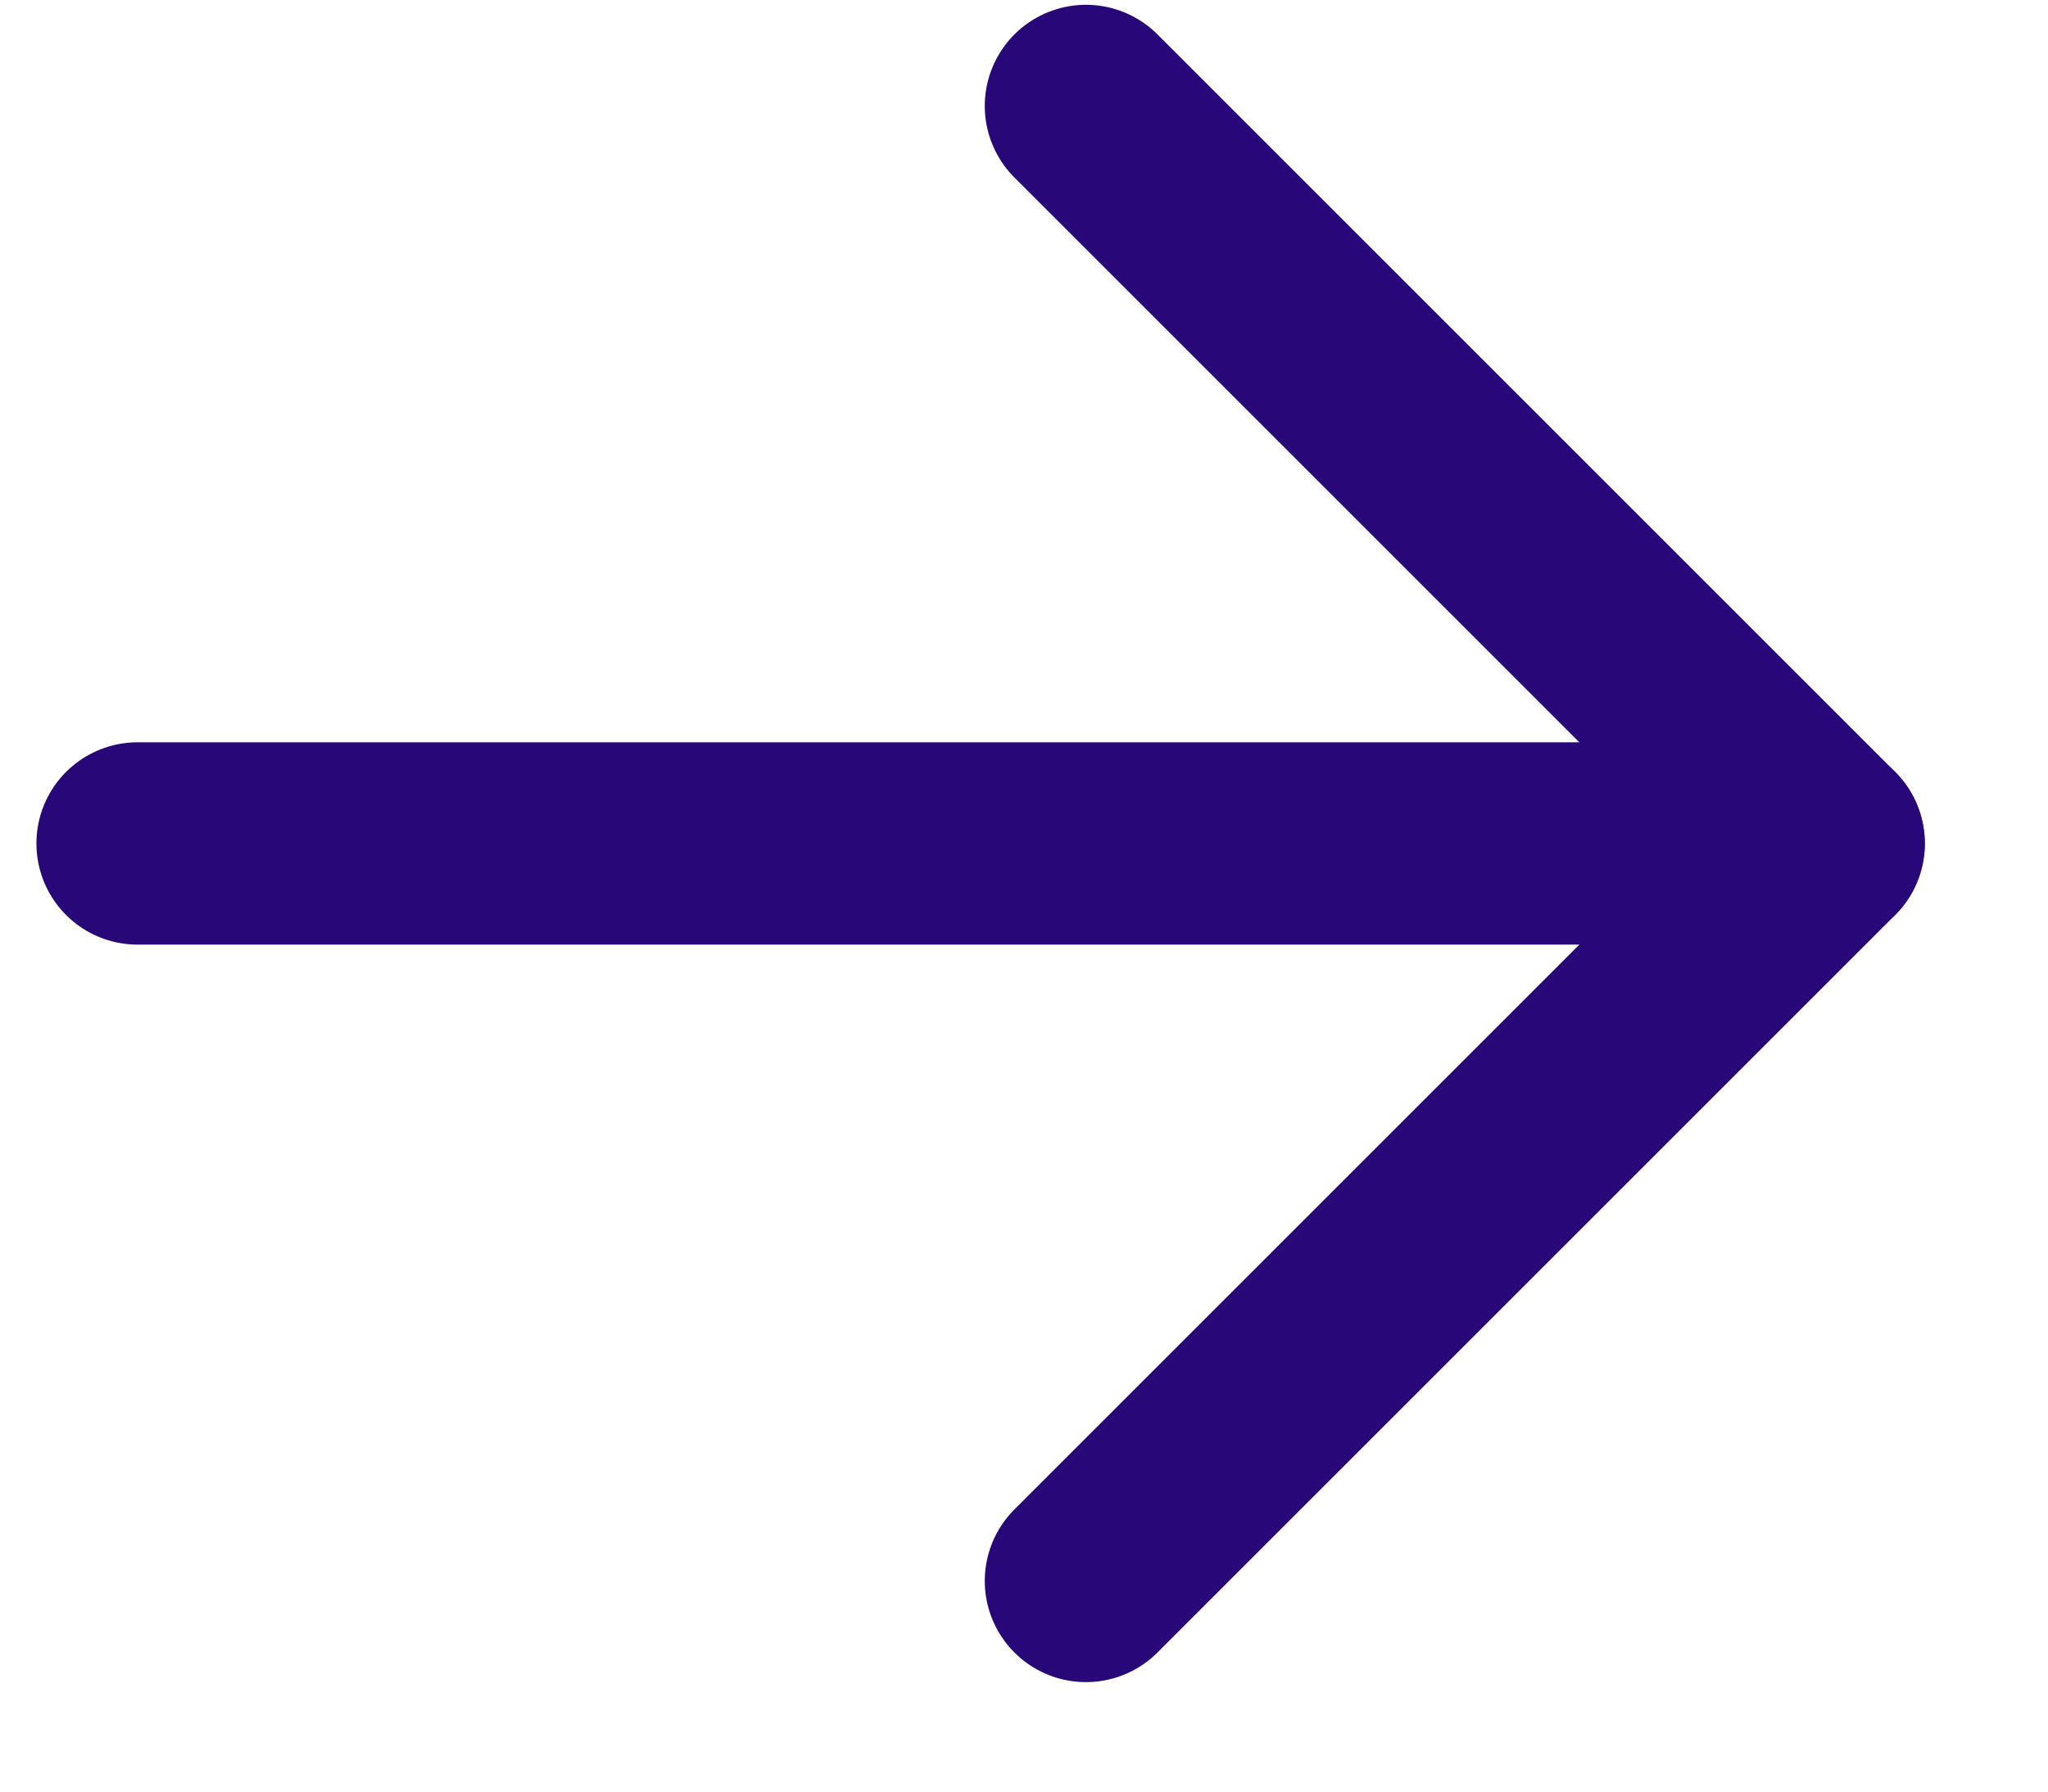
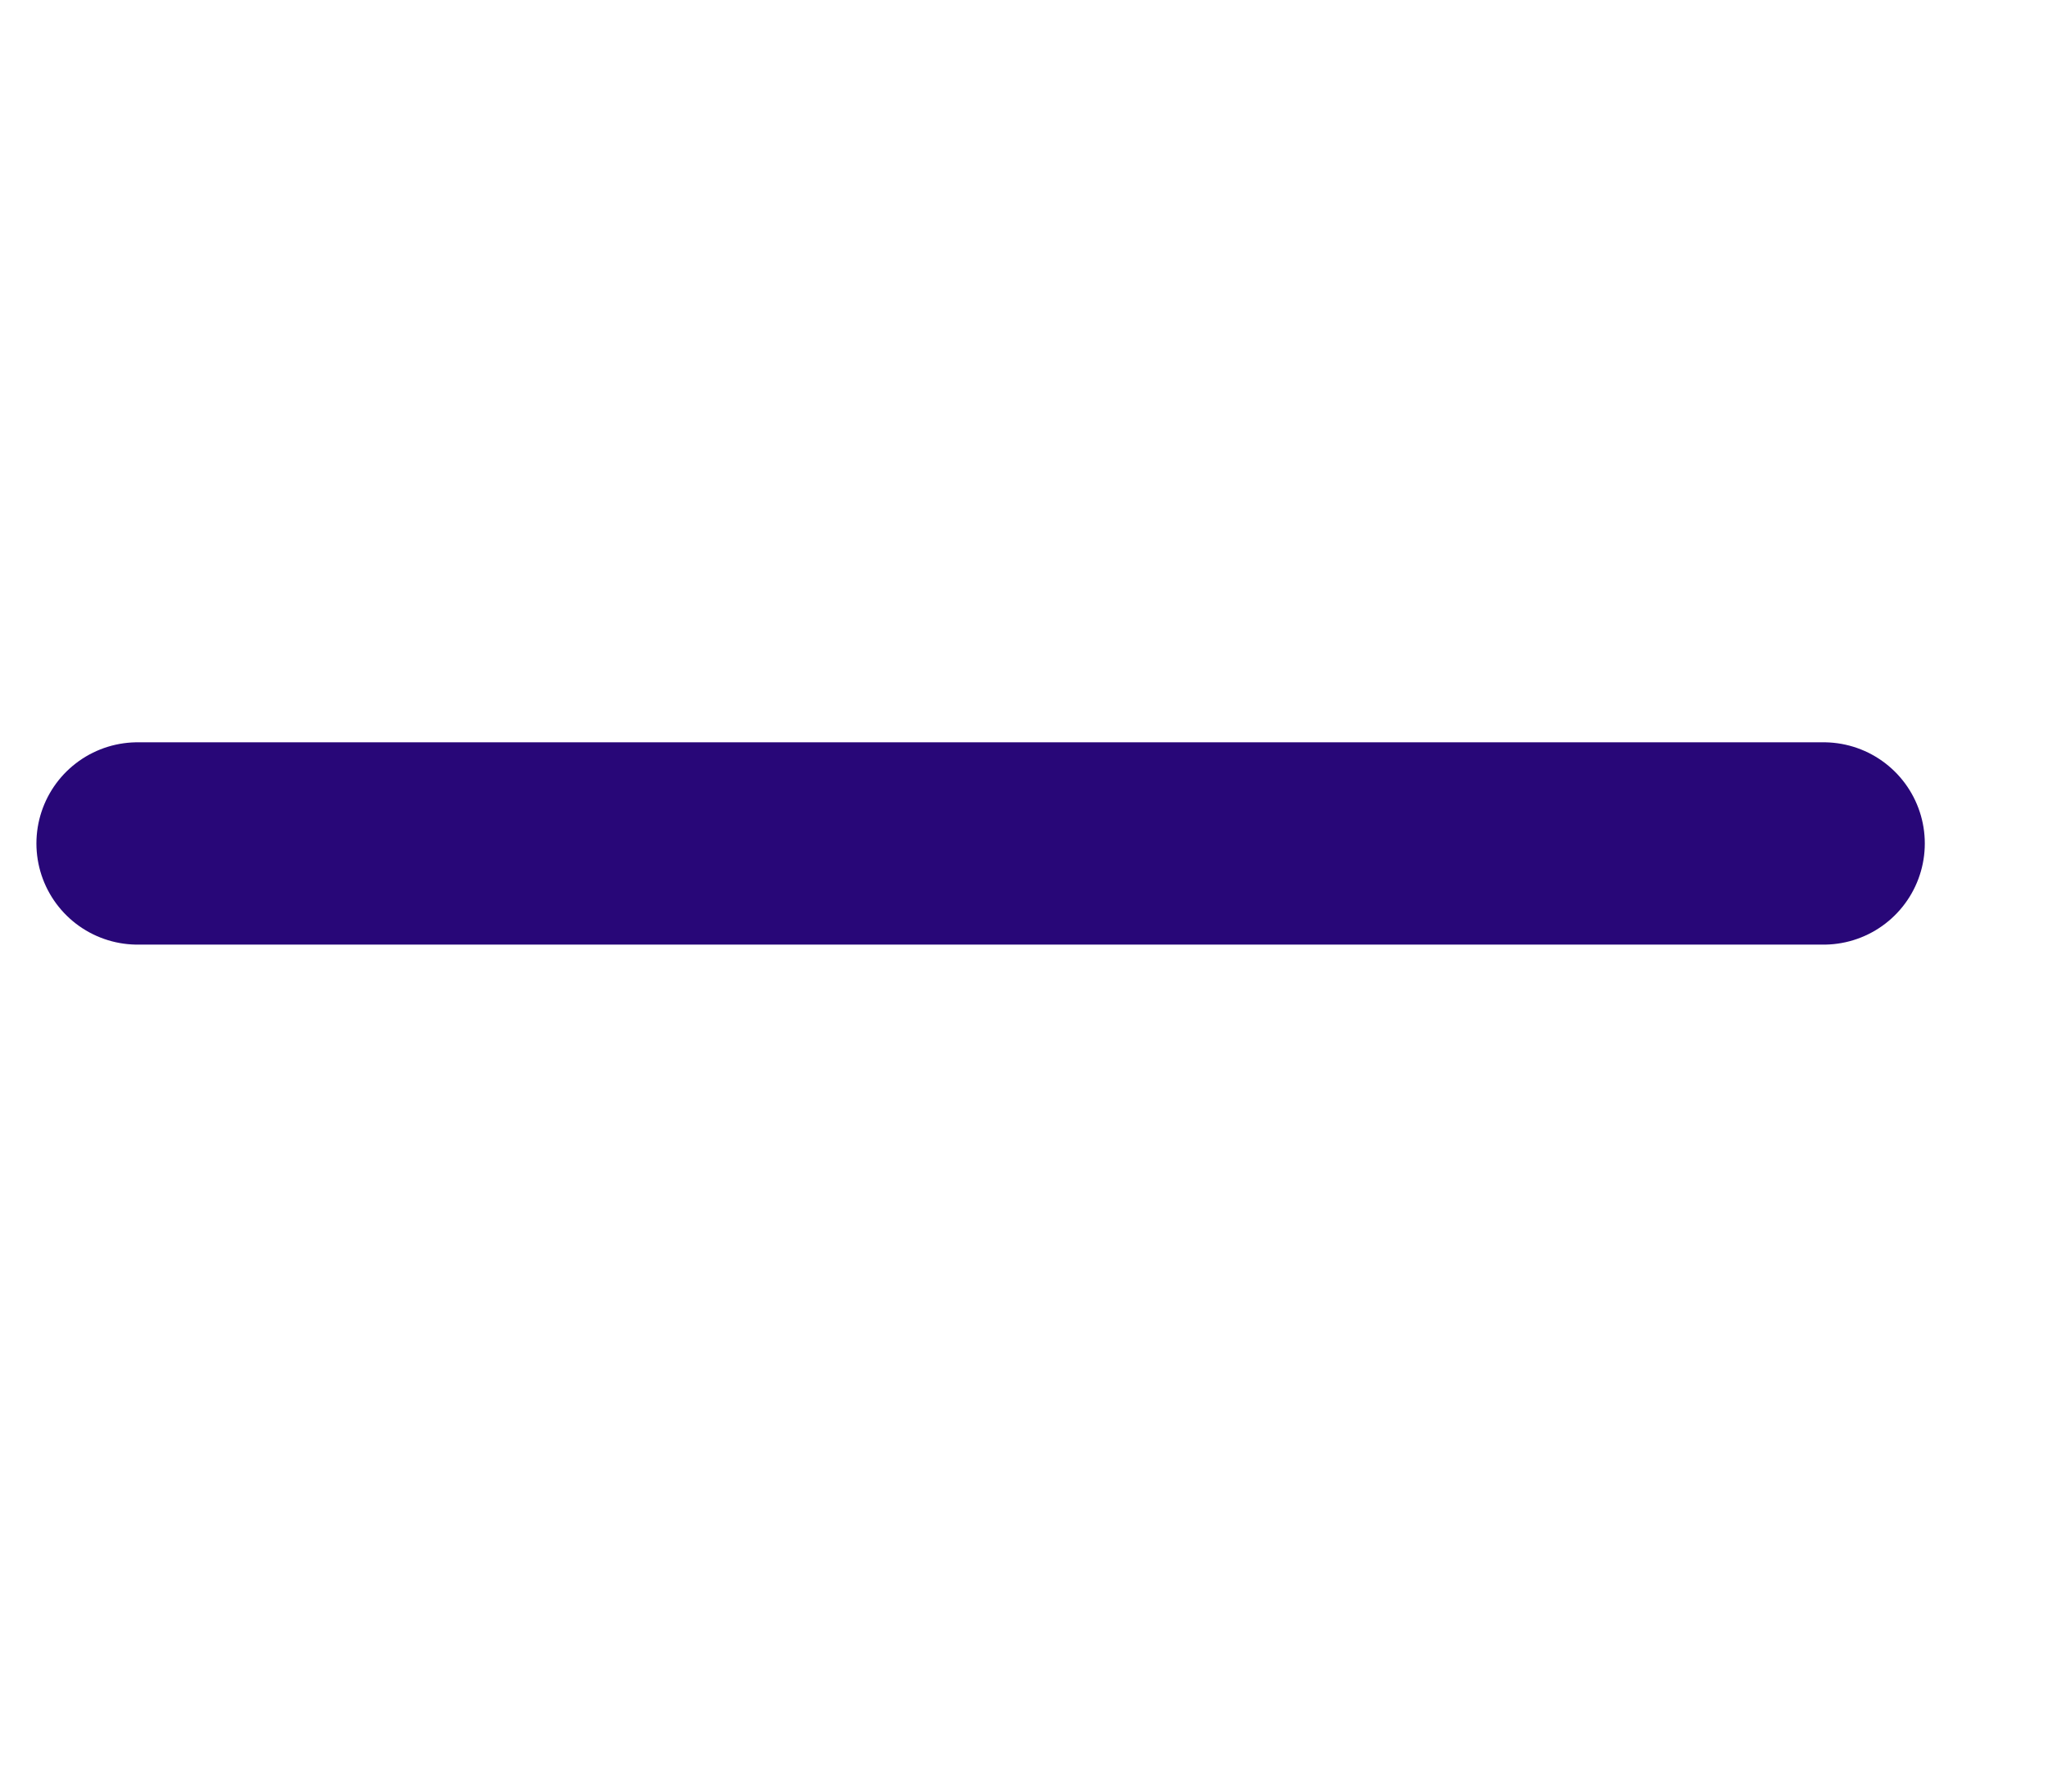
<svg xmlns="http://www.w3.org/2000/svg" width="16" height="14" viewBox="0 0 16 14" fill="none">
-   <path d="M8.484 12.354L14.247 6.591L8.484 0.828" stroke="#280778" stroke-width="1.581" stroke-linecap="round" stroke-linejoin="round" />
  <path d="M14.247 6.591L1.075 6.591" stroke="#280778" stroke-width="1.581" stroke-linecap="round" stroke-linejoin="round" />
</svg>